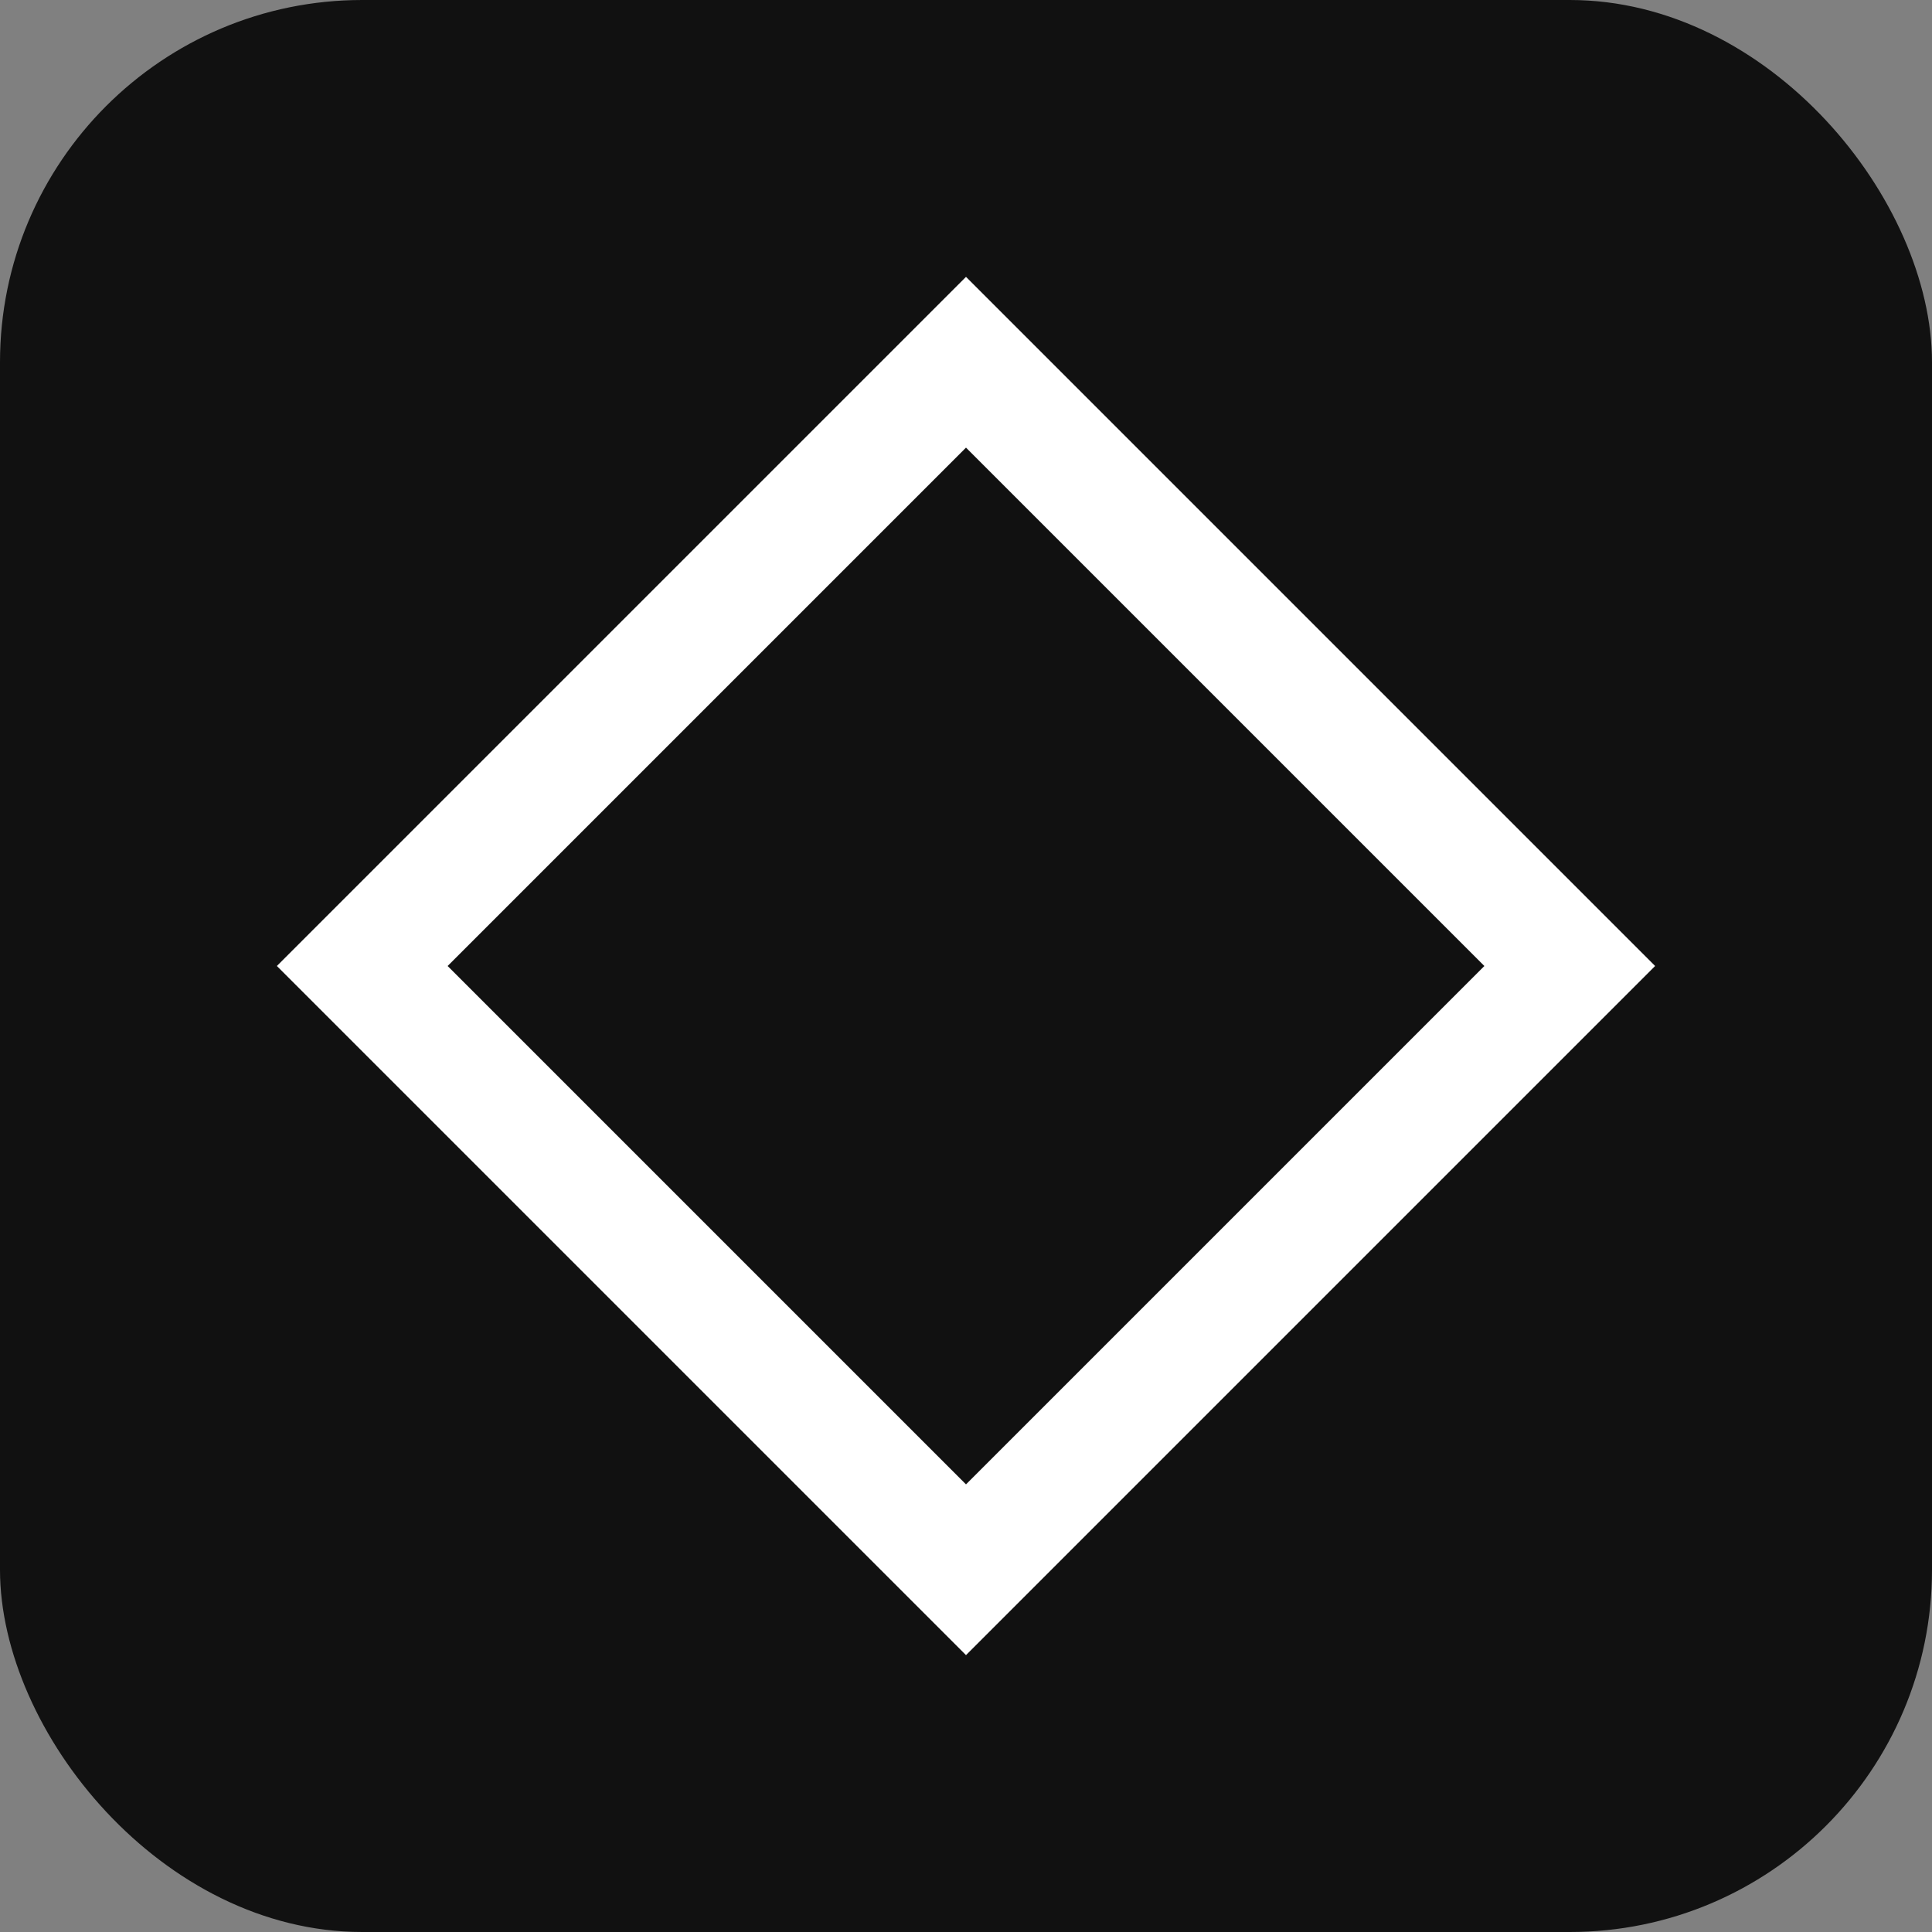
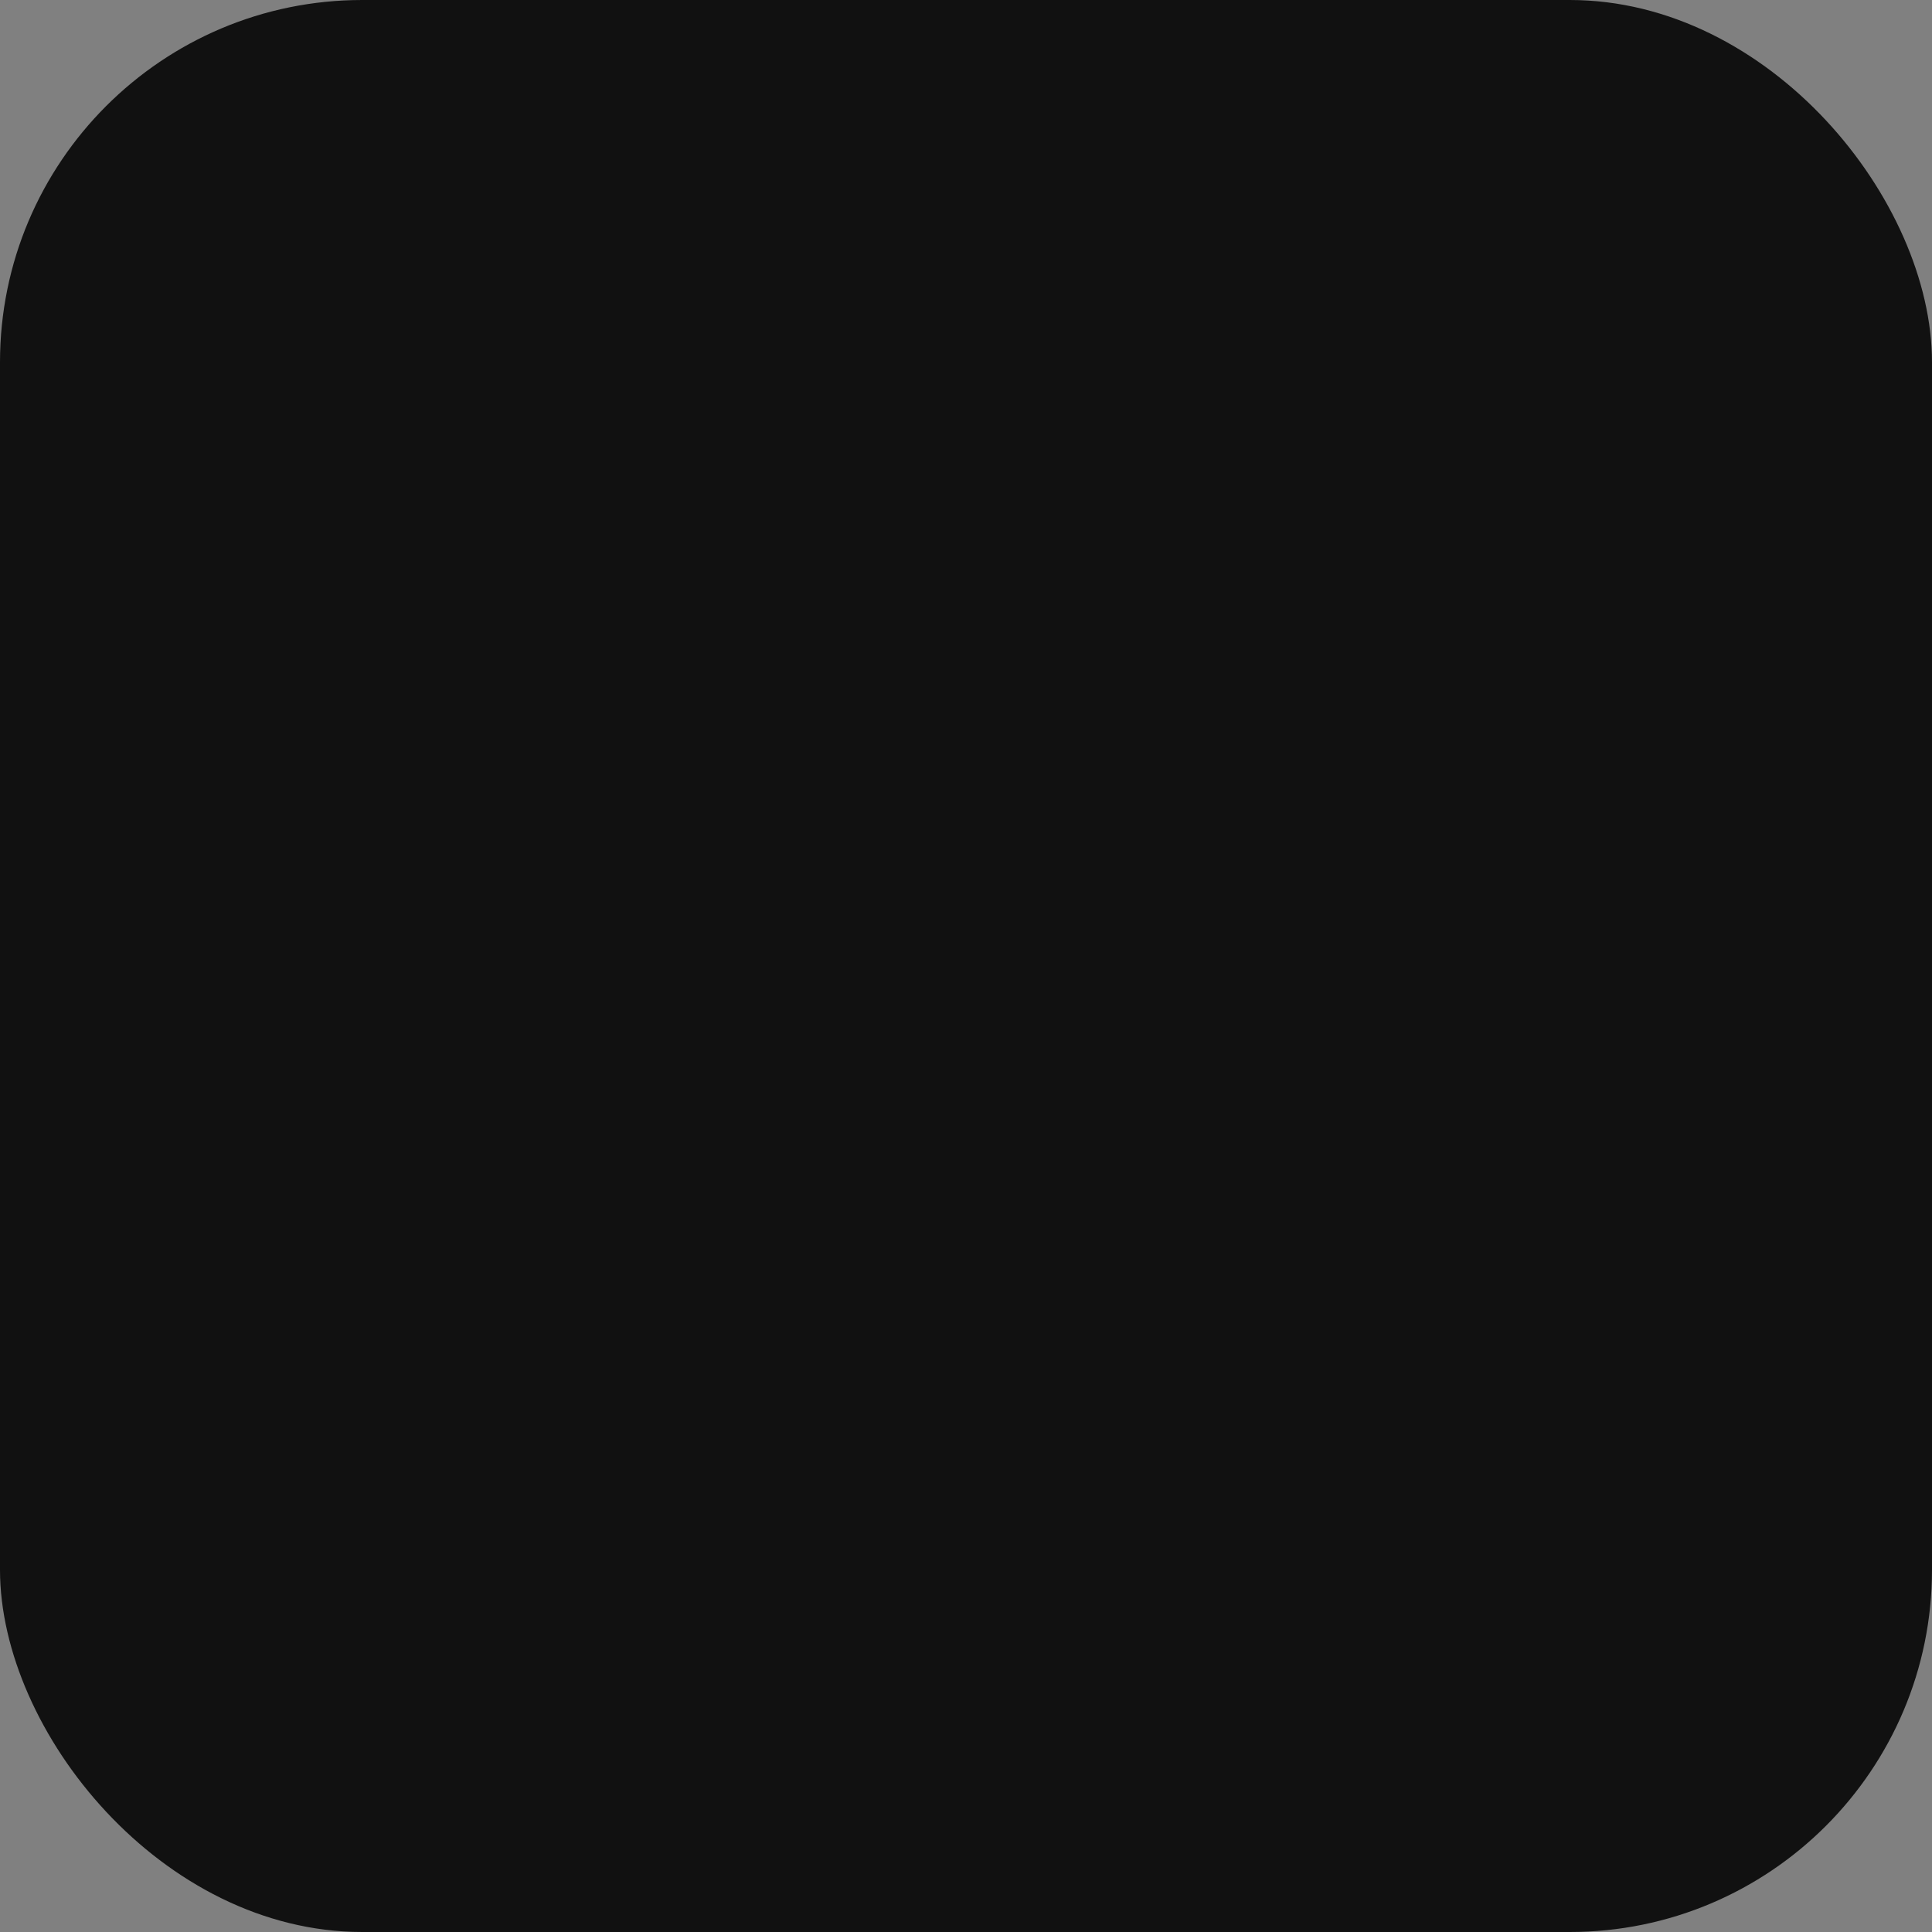
<svg xmlns="http://www.w3.org/2000/svg" width="32" height="32" viewBox="0 0 32 32">
  <rect x="0" y="0" width="32" height="32" fill="#808080" stroke="none" />
  <rect width="32" height="32" rx="6" fill="#111" />
-   <polygon points="16,6 26,16 16,26 6,16" fill="none" stroke="#fff" stroke-width="2" />
</svg>